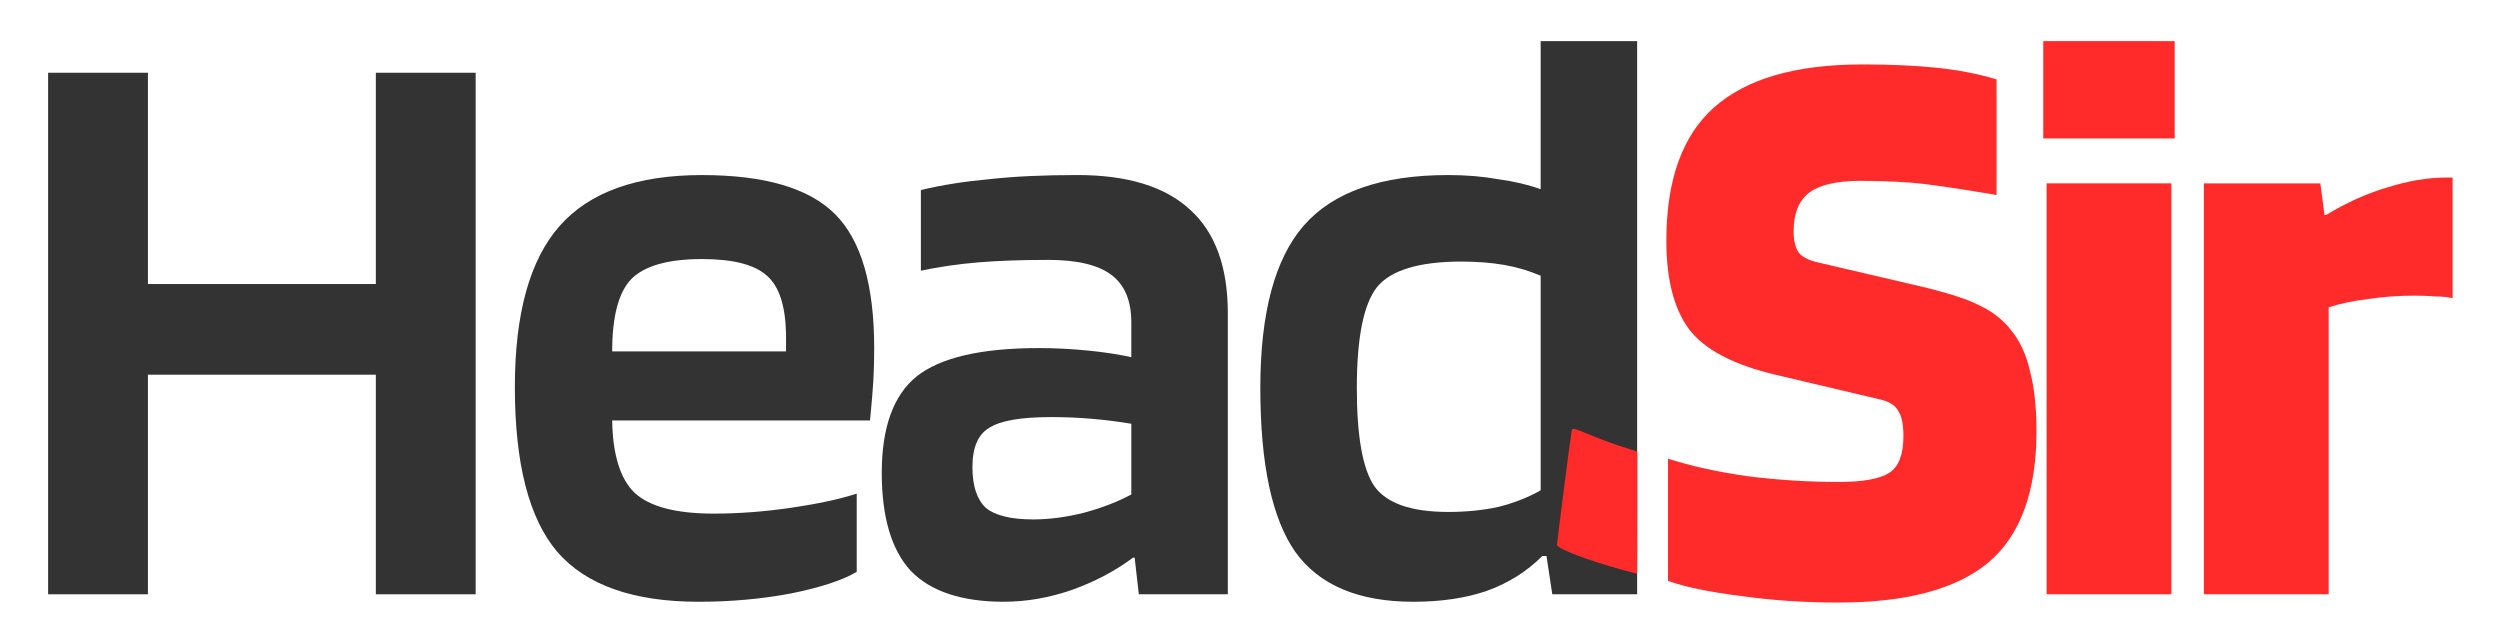
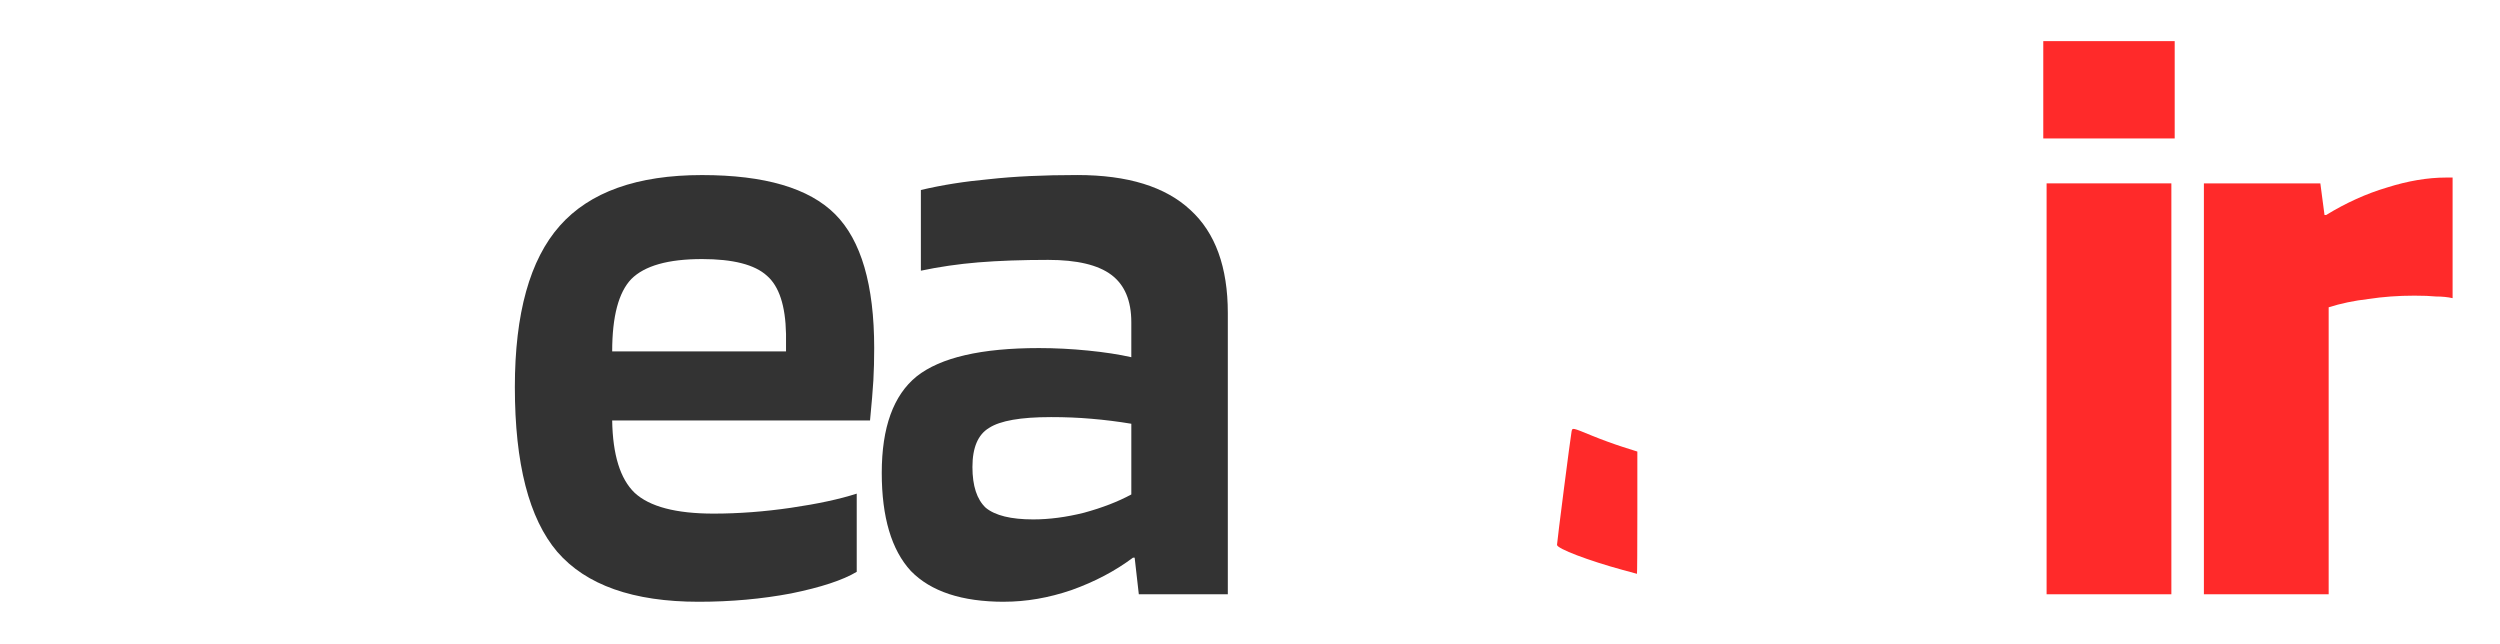
<svg xmlns="http://www.w3.org/2000/svg" xmlns:ns1="http://sodipodi.sourceforge.net/DTD/sodipodi-0.dtd" xmlns:ns2="http://www.inkscape.org/namespaces/inkscape" width="146.117mm" height="37.614mm" viewBox="0 0 146.117 37.614" version="1.1" id="svg5" ns1:docname="headsir-logo-n.svg" ns2:version="1.1 (c68e22c387, 2021-05-23)">
  <ns1:namedview id="namedview7" pagecolor="#ffffff" bordercolor="#666666" borderopacity="1.0" ns2:pageshadow="2" ns2:pageopacity="0.0" ns2:pagecheckerboard="0" ns2:document-units="mm" showgrid="false" ns2:zoom="1.4289282" ns2:cx="241.0898" ns2:cy="165.50867" ns2:window-width="1920" ns2:window-height="991" ns2:window-x="-9" ns2:window-y="-9" ns2:window-maximized="1" ns2:current-layer="layer1" fit-margin-top="0" fit-margin-left="0" fit-margin-right="0" fit-margin-bottom="0" />
  <defs id="defs2" />
  <g ns2:label="Layer 1" ns2:groupmode="layer" id="layer1" transform="translate(-29.242,-2.464)">
-     <rect style="fill:#ffffff;fill-rule:evenodd;stroke-width:8.83;stroke-linejoin:round;stroke-miterlimit:20;paint-order:markers fill stroke" id="rect876" width="146.117" height="37.614" x="29.242" y="2.464" />
    <g aria-label="HeadSir" id="text42031-4" style="font-size:50.8px;line-height:1.25;letter-spacing:-2.381px;stroke-width:0.265" transform="matrix(0.957,0,0,0.957,-0.474,-4.95)">
-       <path d="m 40.086,44.042 h -6.096 v -31.852 h 6.096 v 12.903 h 13.919 v -12.903 h 6.096 v 31.852 h -6.096 v -13.411 h -13.919 z" style="font-weight:600;-inkscape-font-specification:'Blinker Semi-Bold';fill:#333333" id="path60668" />
      <path d="m 83.374,37.895 v 4.775 q -1.27,0.762 -4.013,1.321 -2.692,0.508 -5.639,0.508 -5.994,0 -8.636,-3.048 -2.591,-3.048 -2.591,-10.058 0,-6.756 2.743,-9.855 2.743,-3.099 8.687,-3.099 5.74,0 8.128,2.388 2.388,2.388 2.388,8.179 0,1.067 -0.051,1.981 -0.051,0.864 -0.203,2.438 h -15.748 q 0.051,3.15 1.372,4.42 1.372,1.27 4.826,1.27 2.286,0 4.724,-0.356 2.438,-0.356 4.013,-0.864 z m -9.449,-14.326 q -3.099,0 -4.318,1.219 -1.168,1.219 -1.168,4.42 h 10.617 v -1.067 q -0.051,-2.591 -1.168,-3.556 -1.118,-1.016 -3.962,-1.016 z" style="font-weight:600;-inkscape-font-specification:'Blinker Semi-Bold';fill:#333333" id="path60670" />
      <path d="m 92.371,44.499 q -3.861,0 -5.69,-1.88 -1.778,-1.93 -1.778,-5.994 0,-4.166 2.134,-5.893 2.184,-1.727 7.468,-1.727 1.473,0 2.997,0.152 1.524,0.152 2.642,0.406 v -2.134 q 0,-1.981 -1.219,-2.896 -1.219,-0.914 -3.861,-0.914 -2.388,0 -4.267,0.152 -1.829,0.152 -3.505,0.508 v -4.928 q 1.93,-0.457 4.166,-0.66 2.286,-0.254 5.385,-0.254 4.623,0 6.909,2.134 2.286,2.083 2.286,6.299 v 17.17 h -5.436 l -0.254,-2.235 h -0.102 q -1.626,1.219 -3.759,1.981 -2.083,0.711 -4.115,0.711 z m 2.845,-11.278 q -2.743,0 -3.759,0.66 -1.016,0.61 -1.016,2.388 0,1.727 0.813,2.489 0.864,0.711 2.896,0.711 1.473,0 3.099,-0.406 1.676,-0.457 2.896,-1.118 v -4.318 q -1.219,-0.203 -2.438,-0.305 -1.168,-0.102 -2.489,-0.102 z" style="font-weight:600;-inkscape-font-specification:'Blinker Semi-Bold';fill:#333333" id="path60672" />
-       <path d="m 125.144,10.26 h 5.893 v 33.782 h -5.182 l -0.356,-2.337 h -0.254 q -1.422,1.422 -3.404,2.134 -1.93,0.66 -4.47,0.66 -5.029,0 -7.214,-3.048 -2.134,-3.048 -2.134,-10.008 0,-6.858 2.642,-9.906 2.692,-3.099 8.839,-3.099 1.626,0 3.048,0.254 1.473,0.203 2.591,0.61 z m -4.826,13.462 q -3.912,0 -5.182,1.575 -1.219,1.575 -1.219,6.147 0,4.42 1.067,5.994 1.118,1.575 4.521,1.575 1.626,0 3.048,-0.305 1.422,-0.356 2.591,-1.016 v -13.106 q -1.067,-0.457 -2.235,-0.66 -1.168,-0.203 -2.591,-0.203 z" style="font-weight:600;-inkscape-font-specification:'Blinker Semi-Bold';fill:#333333" id="path60674" />
-       <path d="m 145.927,32.155 -6.452,-1.524 q -3.861,-0.914 -5.283,-2.794 -1.372,-1.88 -1.372,-5.385 0,-5.537 2.896,-8.128 2.946,-2.642 9.093,-2.642 2.54,0 4.521,0.203 1.981,0.203 3.658,0.711 v 7.061 q -3.861,-0.66 -5.334,-0.762 -1.422,-0.102 -2.997,-0.102 -2.134,0 -3.099,0.711 -0.965,0.711 -0.965,2.388 0,0.813 0.305,1.27 0.305,0.406 1.168,0.61 l 6.096,1.422 q 2.642,0.61 3.81,1.219 1.168,0.559 1.88,1.473 0.813,0.965 1.168,2.489 0.406,1.524 0.406,3.708 0,5.537 -2.946,8.026 -2.946,2.438 -9.144,2.438 -3.15,0 -5.994,-0.406 -2.845,-0.356 -4.42,-0.914 v -7.468 q 2.032,0.66 4.826,1.067 2.794,0.356 5.588,0.356 2.235,0 3.099,-0.559 0.864,-0.559 0.864,-2.235 0,-1.067 -0.305,-1.524 -0.254,-0.508 -1.067,-0.711 z" style="fill:#ff2a2a" id="path60676" />
      <path d="m 163.866,16.203 h -8.026 v -5.944 h 8.026 z m -0.203,27.838 h -7.62 v -25.095 h 7.62 z" style="fill:#ff2a2a" id="path60678" />
      <path d="m 173.27,44.042 h -7.62 v -25.095 h 7.112 l 0.254,1.93 h 0.102 q 1.829,-1.118 3.708,-1.676 1.93,-0.61 3.607,-0.61 h 0.406 v 7.366 q -0.457,-0.102 -1.016,-0.102 -0.508,-0.051 -1.321,-0.051 -1.473,0 -2.794,0.203 -1.321,0.152 -2.438,0.508 z" style="fill:#ff2a2a" id="path60680" />
      <path style="fill:#ff2a2a;fill-rule:evenodd;stroke-width:6.503;stroke-linejoin:round;stroke-miterlimit:20;paint-order:markers fill stroke" d="m 130.169,42.559 c -2.097,-0.57 -4.027,-1.306 -4.027,-1.535 0,-0.173 0.832,-6.654 0.888,-6.914 0.054,-0.254 0.014,-0.263 1.288,0.261 0.509,0.209 1.332,0.509 1.828,0.667 l 0.903,0.287 v 3.737 c 0,2.055 -0.01,3.734 -0.023,3.73 -0.013,-0.004 -0.398,-0.109 -0.856,-0.233 z" id="path61921" />
    </g>
-     <rect style="fill:#ff0000;fill-rule:evenodd;stroke-width:18.585;stroke-linejoin:round;stroke-miterlimit:20;paint-order:markers fill stroke" id="rect852" x="-4.8" y="98.083" width="0" height="0" />
  </g>
</svg>